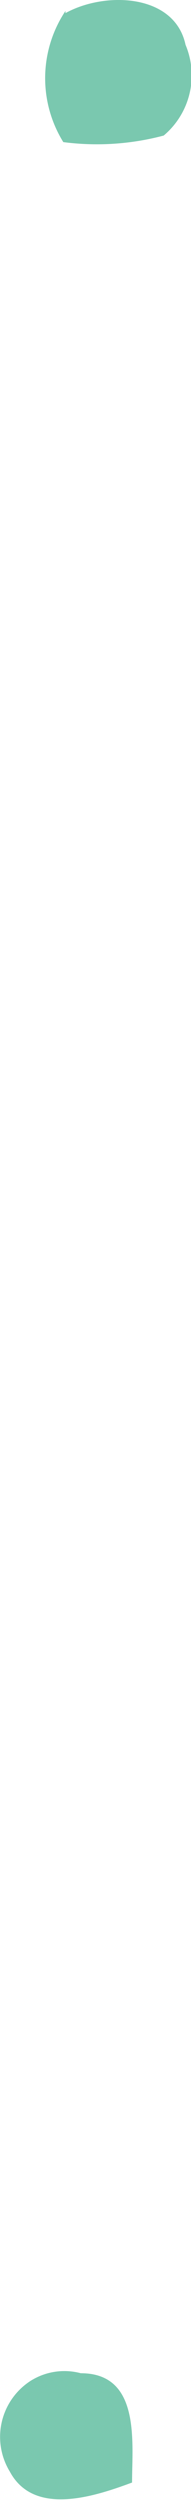
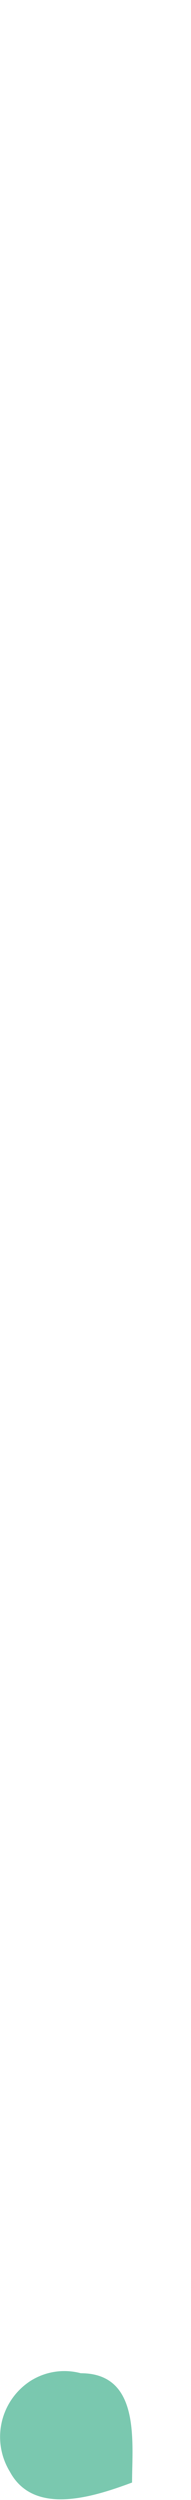
<svg xmlns="http://www.w3.org/2000/svg" viewBox="0 0 1.75 22.87">
  <g id="Layer_2" data-name="Layer 2">
    <g id="Layer_1-2" data-name="Layer 1">
      <g id="Layer_1-3" data-name="Layer 1">
-         <path id="Path_591817" data-name="Path 591817" d="M.6.12c.36-.2,1-.18,1.1.29a.72.72,0,0,1-.2.83,2.38,2.38,0,0,1-.92.06A1.11,1.11,0,0,1,.6.1Z" style="fill:#7ac8af" />
        <path id="Path_591835" data-name="Path 591835" d="M.09,22.61a.61.61,0,0,1,.19-.83.58.58,0,0,1,.46-.07c.55,0,.47.63.47,1-.35.13-.9.31-1.12-.1Z" style="fill:#7ac8af" />
      </g>
    </g>
  </g>
</svg>